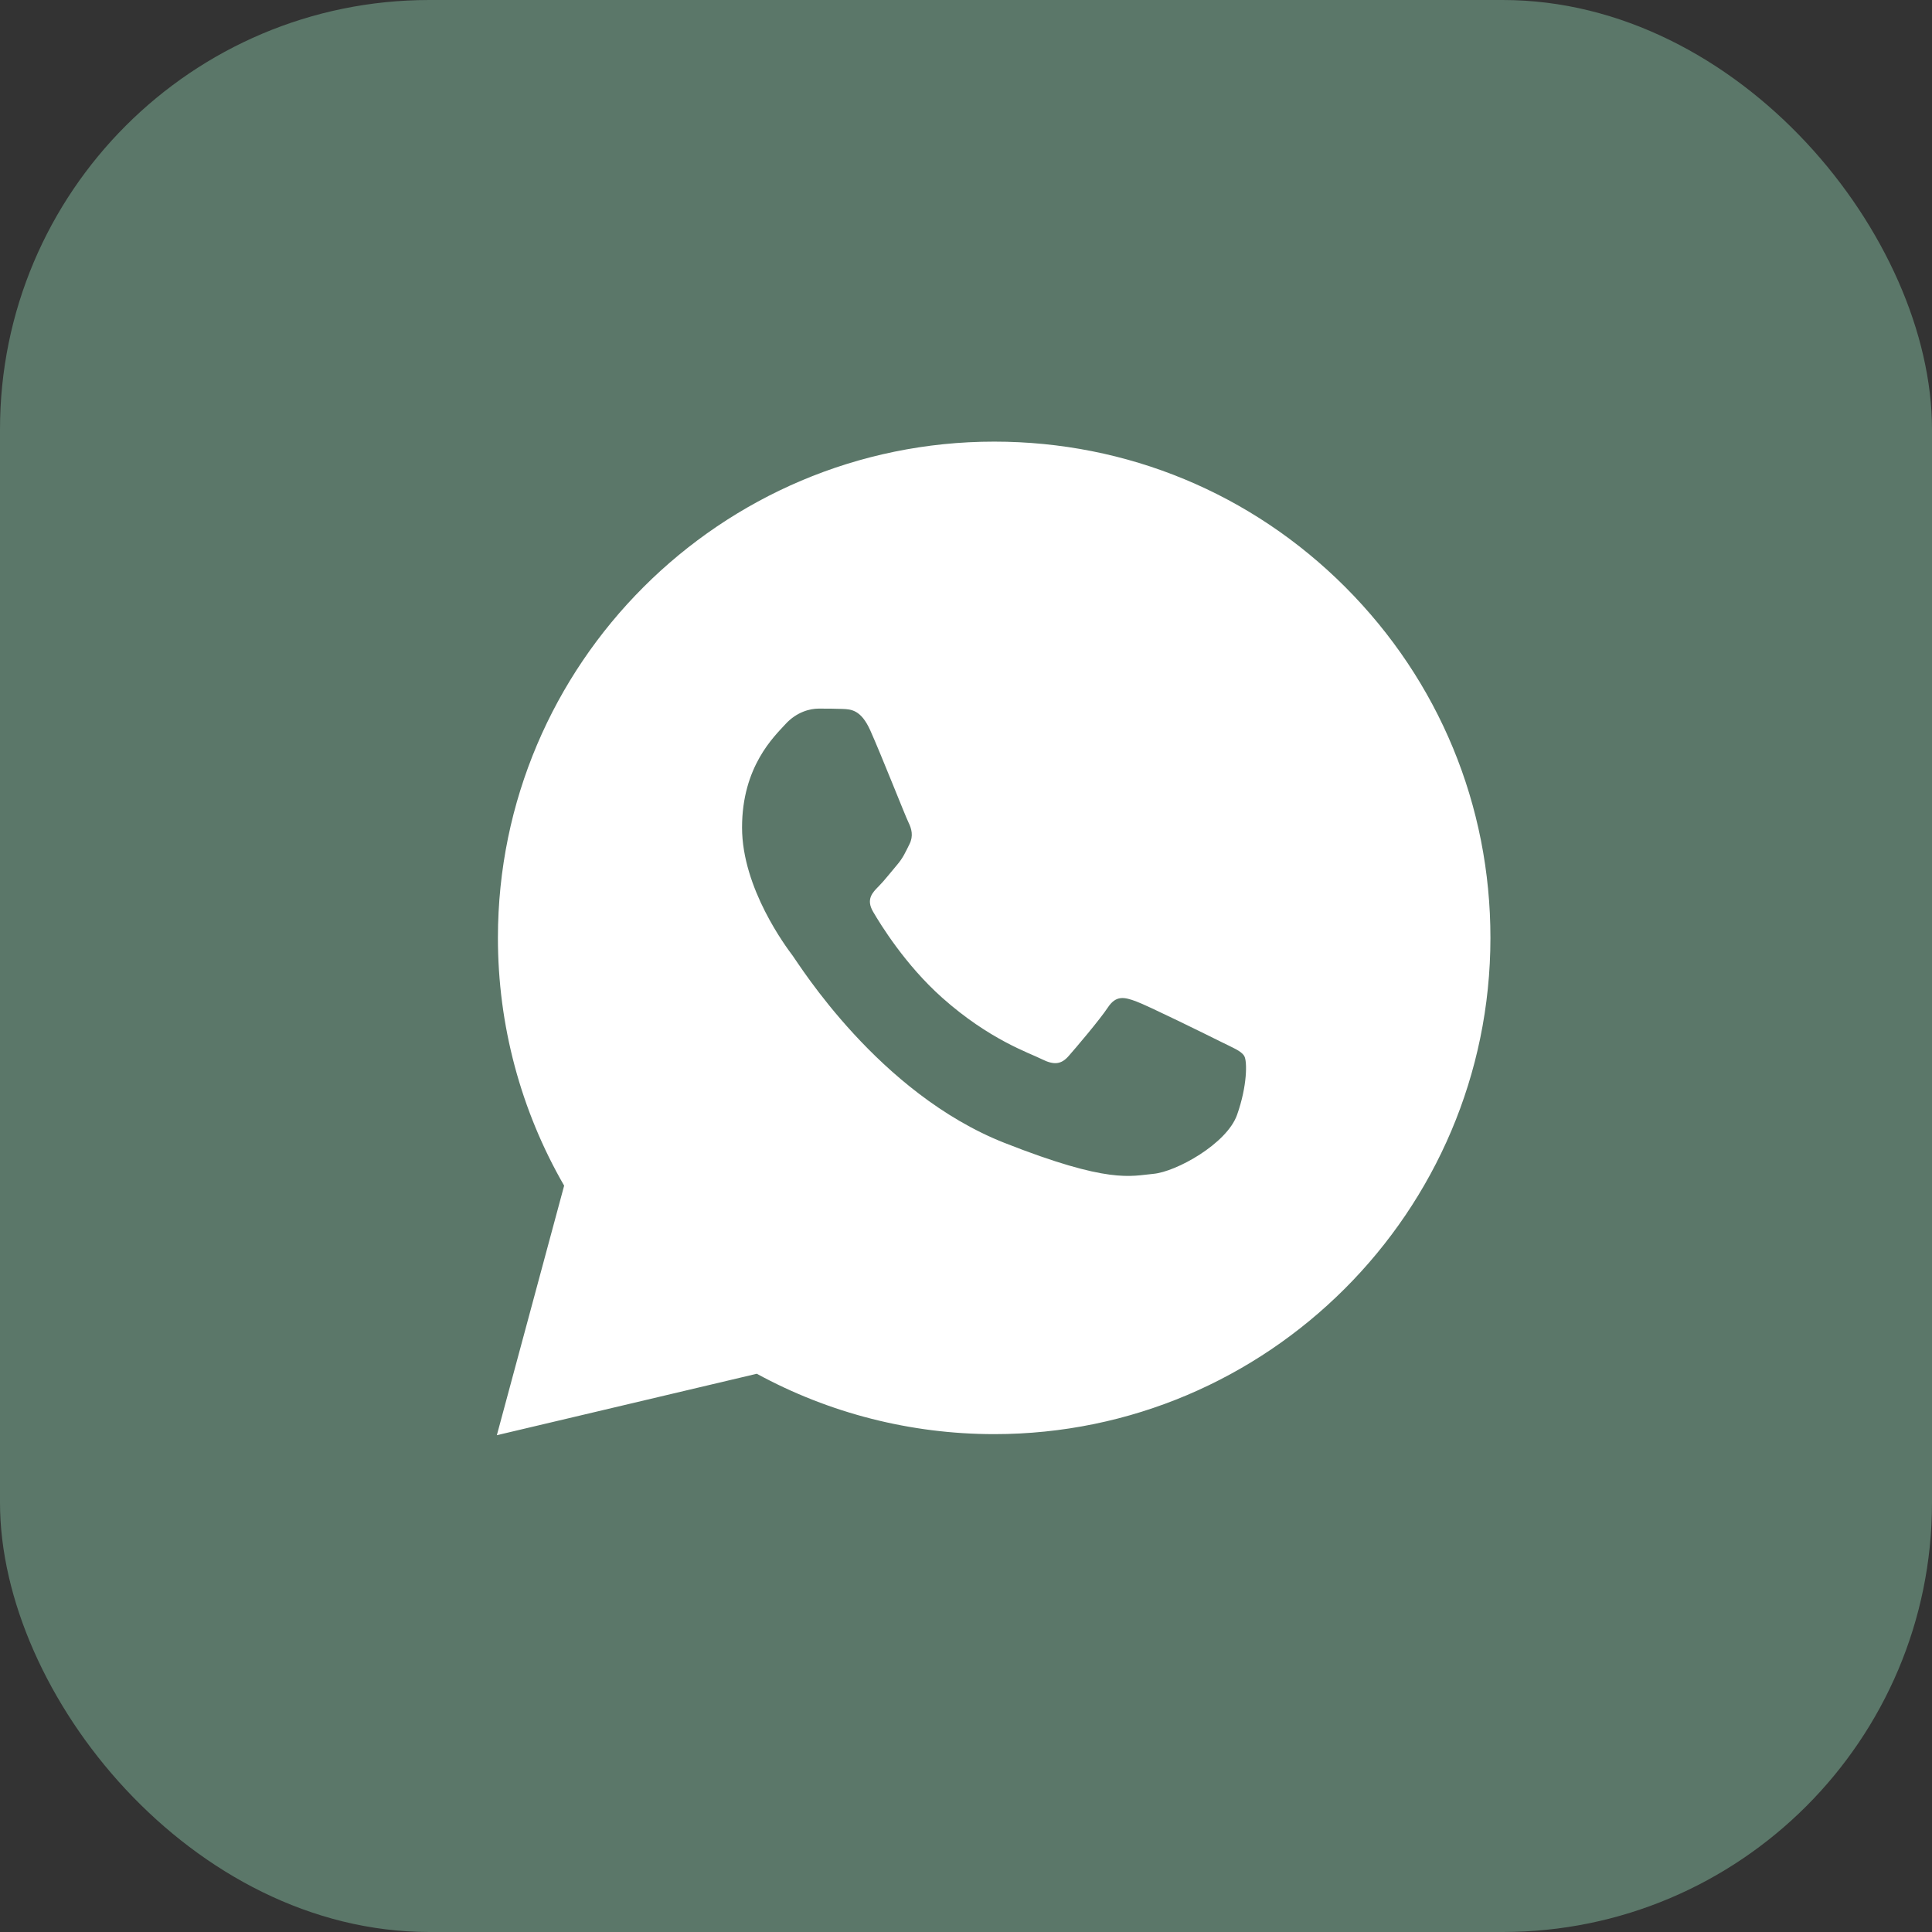
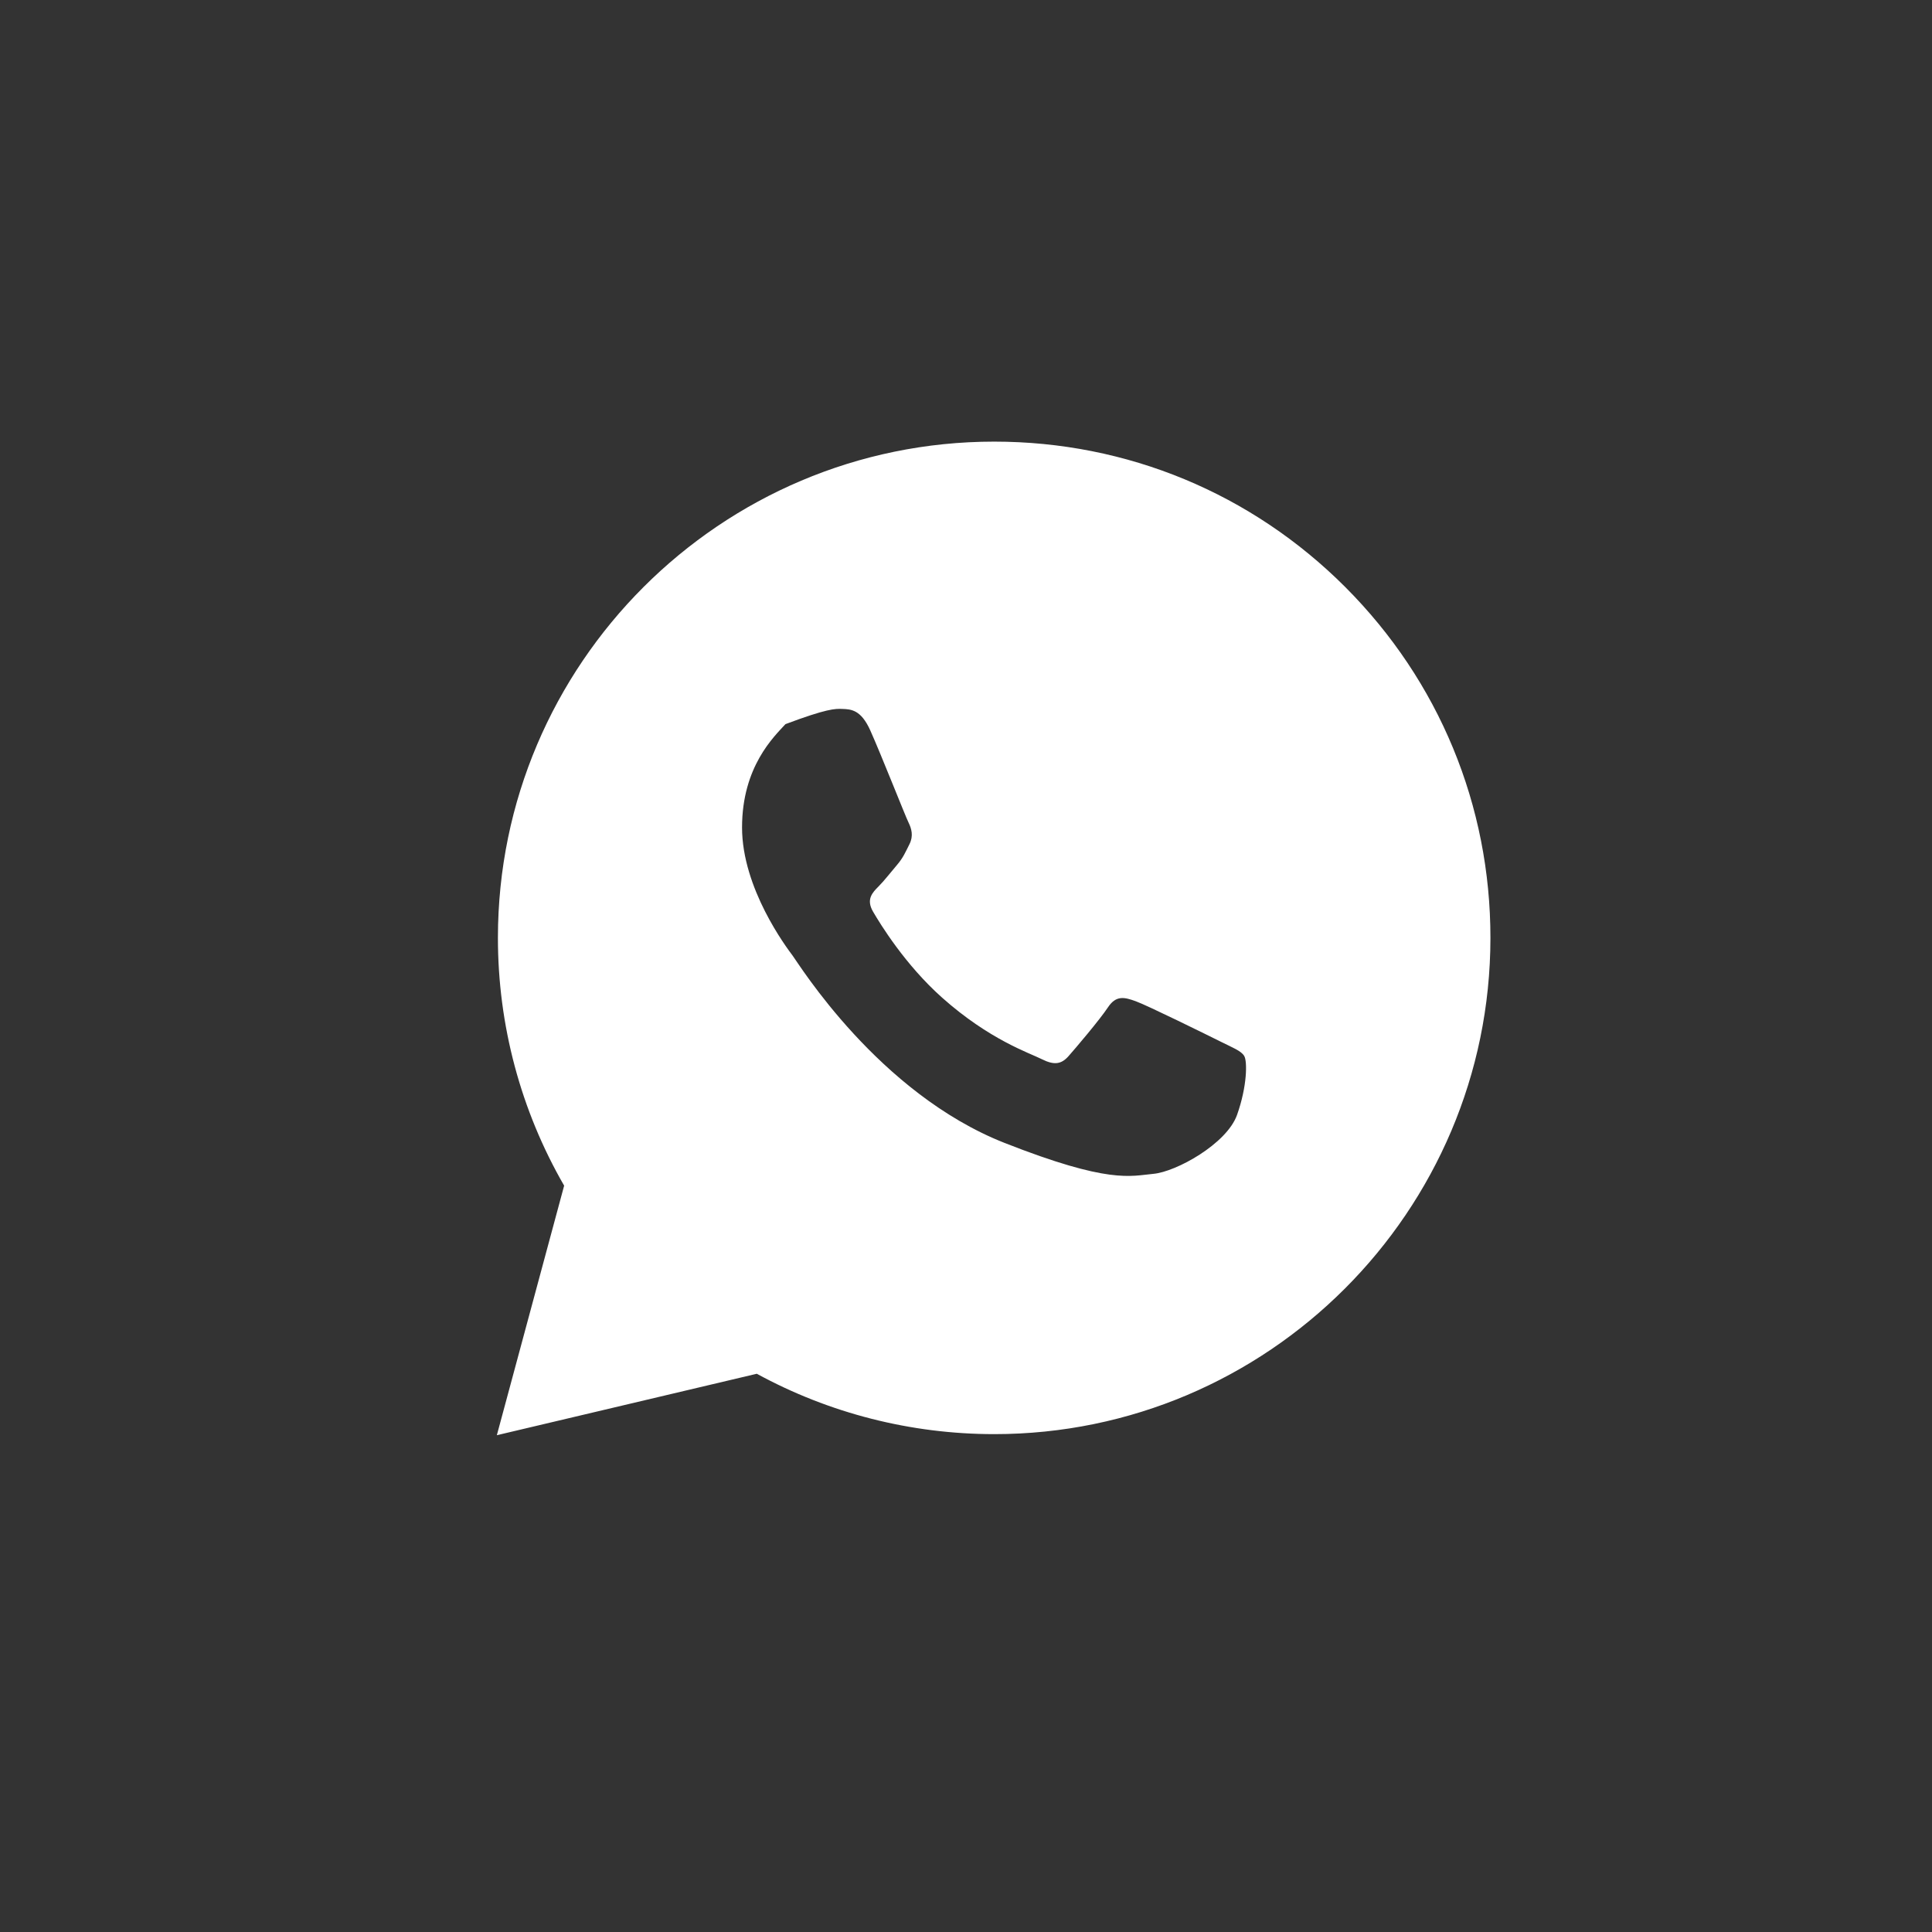
<svg xmlns="http://www.w3.org/2000/svg" width="36" height="36" viewBox="0 0 36 36" fill="none">
  <rect x="0" y="0" width="36" height="36" fill="#333333" stroke="none" />
-   <rect width="36" height="36" rx="8" fill="#5B7769" />
-   <path d="M25.067 10.939C23.321 9.192 20.999 8.229 18.526 8.229C13.428 8.229 9.28 12.375 9.278 17.472C9.277 19.101 9.703 20.691 10.512 22.093L9.258 26.743L14.102 25.598C15.453 26.335 16.973 26.722 18.521 26.723H18.525C23.621 26.723 27.769 22.576 27.772 17.48C27.774 15.009 26.813 12.687 25.067 10.939ZM23.05 20.776C22.857 21.315 21.914 21.836 21.49 21.873C21.066 21.912 20.669 22.065 18.717 21.296C16.369 20.37 14.886 17.962 14.771 17.809C14.655 17.654 13.827 16.556 13.827 15.419C13.827 14.283 14.425 13.724 14.636 13.493C14.848 13.262 15.098 13.204 15.253 13.204C15.407 13.204 15.561 13.204 15.696 13.21C15.86 13.216 16.043 13.225 16.216 13.609C16.421 14.066 16.87 15.208 16.928 15.324C16.985 15.44 17.024 15.575 16.947 15.729C16.87 15.882 16.831 15.979 16.717 16.114C16.601 16.249 16.474 16.415 16.37 16.518C16.255 16.633 16.134 16.759 16.269 16.989C16.404 17.221 16.867 17.977 17.554 18.589C18.437 19.376 19.18 19.619 19.412 19.736C19.643 19.852 19.777 19.832 19.912 19.678C20.048 19.524 20.49 19.004 20.644 18.772C20.797 18.541 20.952 18.58 21.164 18.657C21.376 18.733 22.512 19.293 22.742 19.408C22.974 19.524 23.128 19.581 23.185 19.678C23.242 19.773 23.242 20.236 23.05 20.776Z" fill="white" />
+   <path d="M25.067 10.939C23.321 9.192 20.999 8.229 18.526 8.229C13.428 8.229 9.28 12.375 9.278 17.472C9.277 19.101 9.703 20.691 10.512 22.093L9.258 26.743L14.102 25.598C15.453 26.335 16.973 26.722 18.521 26.723H18.525C23.621 26.723 27.769 22.576 27.772 17.48C27.774 15.009 26.813 12.687 25.067 10.939ZM23.05 20.776C22.857 21.315 21.914 21.836 21.49 21.873C21.066 21.912 20.669 22.065 18.717 21.296C16.369 20.37 14.886 17.962 14.771 17.809C14.655 17.654 13.827 16.556 13.827 15.419C13.827 14.283 14.425 13.724 14.636 13.493C15.407 13.204 15.561 13.204 15.696 13.21C15.86 13.216 16.043 13.225 16.216 13.609C16.421 14.066 16.87 15.208 16.928 15.324C16.985 15.44 17.024 15.575 16.947 15.729C16.87 15.882 16.831 15.979 16.717 16.114C16.601 16.249 16.474 16.415 16.37 16.518C16.255 16.633 16.134 16.759 16.269 16.989C16.404 17.221 16.867 17.977 17.554 18.589C18.437 19.376 19.18 19.619 19.412 19.736C19.643 19.852 19.777 19.832 19.912 19.678C20.048 19.524 20.49 19.004 20.644 18.772C20.797 18.541 20.952 18.58 21.164 18.657C21.376 18.733 22.512 19.293 22.742 19.408C22.974 19.524 23.128 19.581 23.185 19.678C23.242 19.773 23.242 20.236 23.05 20.776Z" fill="white" />
</svg>